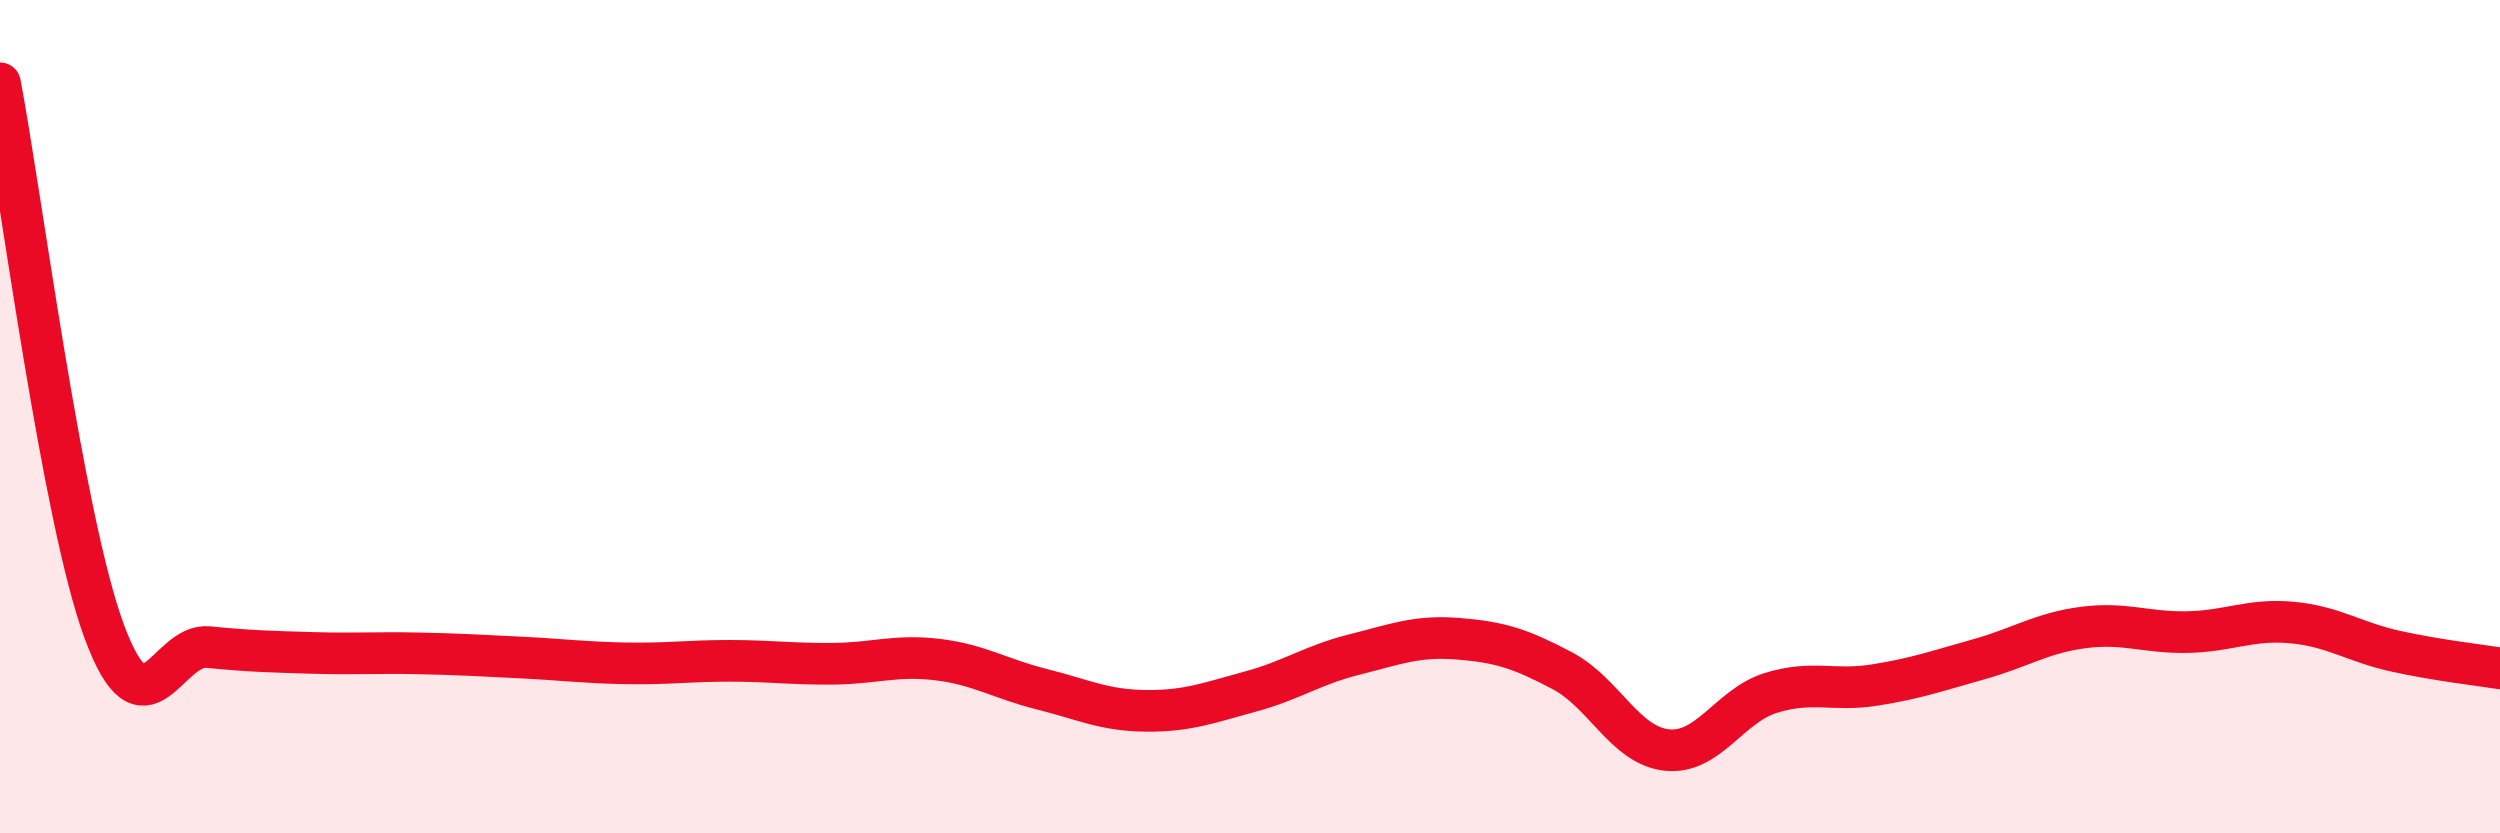
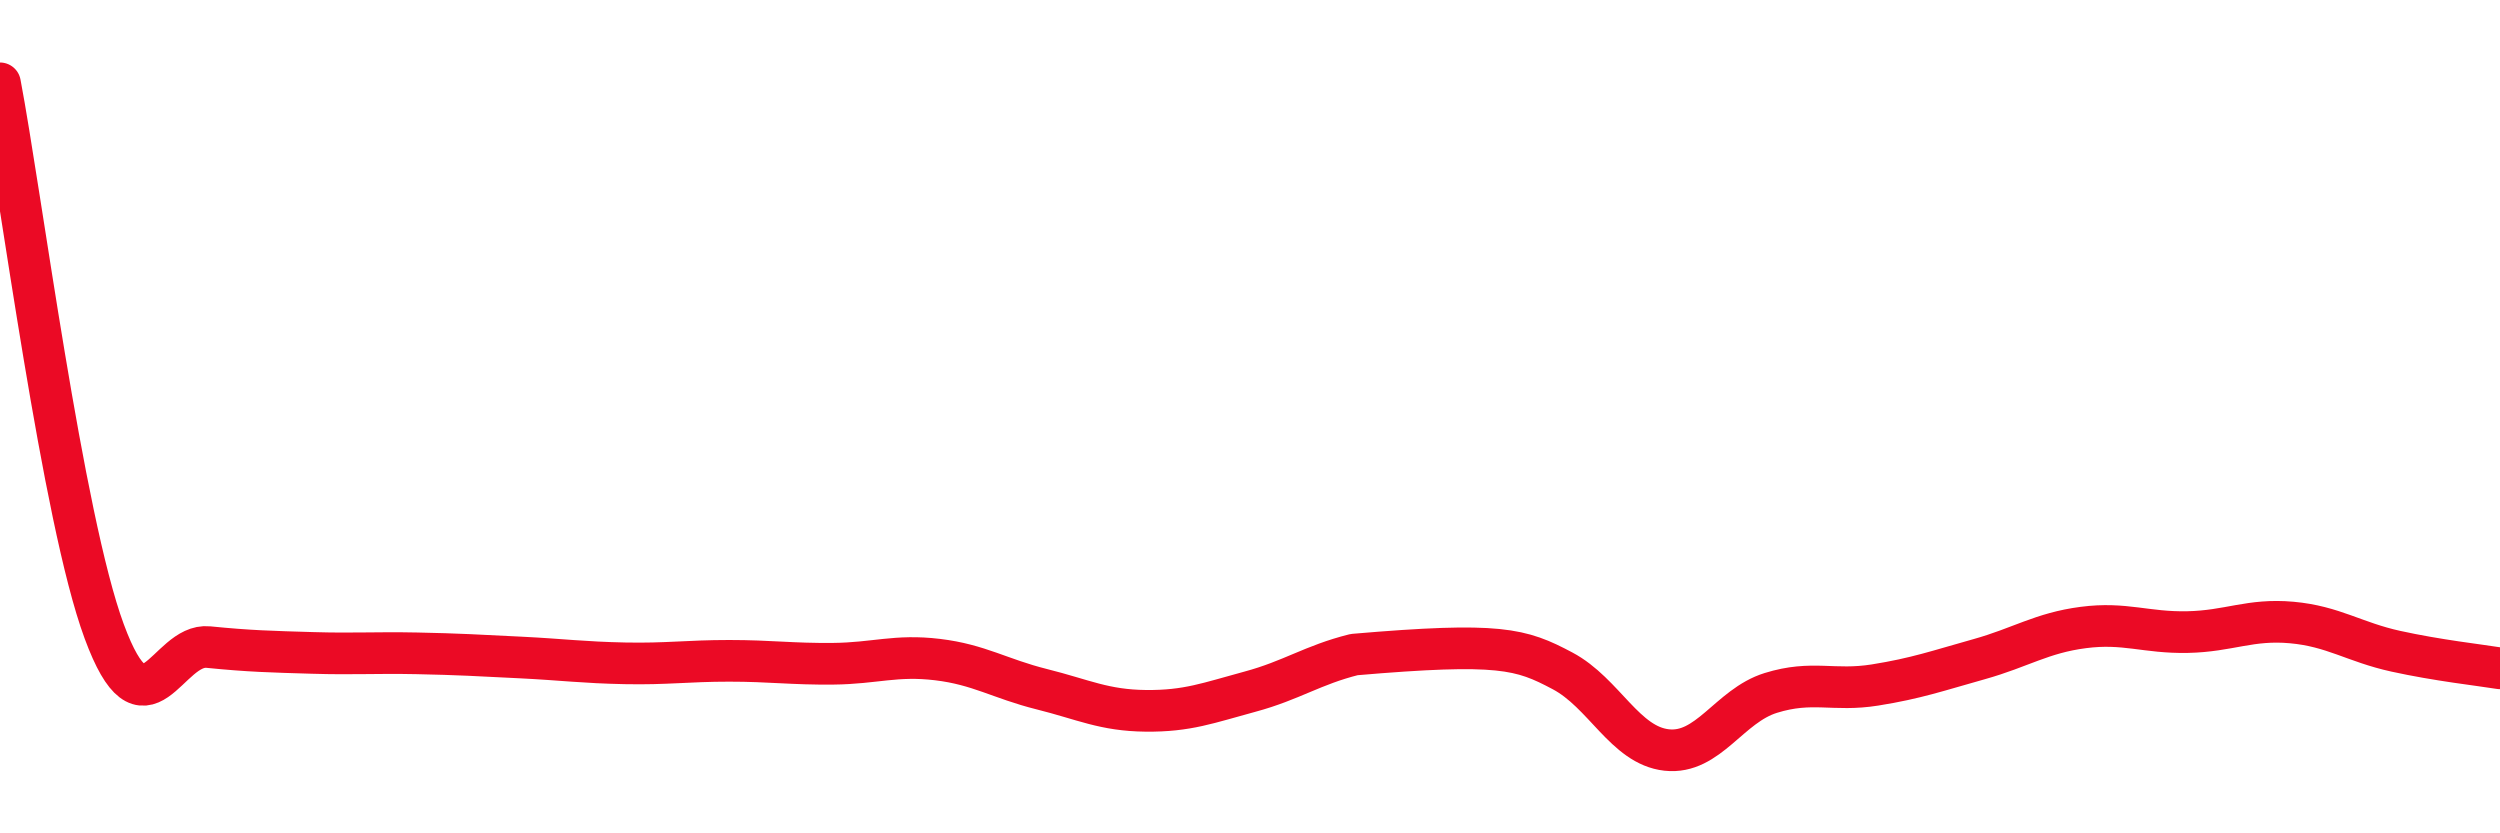
<svg xmlns="http://www.w3.org/2000/svg" width="60" height="20" viewBox="0 0 60 20">
-   <path d="M 0,2 C 0.5,4.63 1.5,12.44 2.5,15.15 C 3.5,17.86 4,15.43 5,15.53 C 6,15.63 6.5,15.64 7.5,15.67 C 8.5,15.7 9,15.66 10,15.68 C 11,15.7 11.5,15.73 12.5,15.78 C 13.5,15.83 14,15.9 15,15.92 C 16,15.94 16.5,15.86 17.5,15.86 C 18.5,15.86 19,15.94 20,15.93 C 21,15.92 21.5,15.71 22.5,15.83 C 23.5,15.95 24,16.29 25,16.54 C 26,16.79 26.5,17.05 27.5,17.06 C 28.5,17.07 29,16.87 30,16.6 C 31,16.33 31.5,15.96 32.5,15.71 C 33.5,15.46 34,15.25 35,15.33 C 36,15.41 36.5,15.57 37.5,16.1 C 38.5,16.63 39,17.89 40,18 C 41,18.11 41.5,16.94 42.5,16.63 C 43.5,16.32 44,16.6 45,16.44 C 46,16.28 46.5,16.1 47.5,15.82 C 48.5,15.54 49,15.19 50,15.06 C 51,14.93 51.5,15.19 52.5,15.17 C 53.5,15.15 54,14.85 55,14.94 C 56,15.03 56.5,15.41 57.5,15.63 C 58.5,15.85 59.5,15.96 60,16.04L60 20L0 20Z" fill="#EB0A25" opacity="0.1" stroke-linecap="round" stroke-linejoin="round" />
-   <path d="M 0,2 C 0.5,4.63 1.5,12.44 2.5,15.15 C 3.5,17.86 4,15.43 5,15.53 C 6,15.63 6.5,15.64 7.5,15.67 C 8.5,15.7 9,15.66 10,15.68 C 11,15.7 11.5,15.73 12.5,15.78 C 13.5,15.83 14,15.9 15,15.92 C 16,15.94 16.5,15.86 17.5,15.86 C 18.5,15.86 19,15.94 20,15.93 C 21,15.92 21.5,15.71 22.5,15.83 C 23.5,15.95 24,16.29 25,16.54 C 26,16.79 26.5,17.05 27.5,17.06 C 28.5,17.07 29,16.87 30,16.6 C 31,16.33 31.5,15.96 32.5,15.71 C 33.5,15.46 34,15.25 35,15.33 C 36,15.41 36.5,15.57 37.5,16.1 C 38.5,16.63 39,17.89 40,18 C 41,18.11 41.5,16.94 42.5,16.63 C 43.5,16.32 44,16.6 45,16.44 C 46,16.28 46.5,16.1 47.5,15.82 C 48.5,15.54 49,15.19 50,15.06 C 51,14.93 51.5,15.19 52.5,15.17 C 53.5,15.15 54,14.85 55,14.94 C 56,15.03 56.5,15.41 57.5,15.63 C 58.5,15.85 59.5,15.96 60,16.04" stroke="#EB0A25" stroke-width="1" fill="none" stroke-linecap="round" stroke-linejoin="round" />
+   <path d="M 0,2 C 0.5,4.63 1.5,12.44 2.5,15.15 C 3.5,17.86 4,15.43 5,15.53 C 6,15.63 6.5,15.64 7.5,15.67 C 8.5,15.7 9,15.66 10,15.68 C 11,15.7 11.5,15.73 12.5,15.78 C 13.5,15.83 14,15.9 15,15.92 C 16,15.94 16.5,15.86 17.5,15.86 C 18.5,15.86 19,15.94 20,15.93 C 21,15.92 21.5,15.71 22.5,15.83 C 23.5,15.95 24,16.29 25,16.54 C 26,16.79 26.5,17.05 27.5,17.06 C 28.5,17.07 29,16.87 30,16.6 C 31,16.33 31.5,15.96 32.5,15.71 C 36,15.41 36.5,15.57 37.5,16.1 C 38.5,16.63 39,17.89 40,18 C 41,18.11 41.5,16.94 42.5,16.63 C 43.5,16.32 44,16.6 45,16.44 C 46,16.28 46.5,16.1 47.5,15.82 C 48.5,15.54 49,15.19 50,15.06 C 51,14.93 51.5,15.19 52.5,15.17 C 53.5,15.15 54,14.85 55,14.94 C 56,15.03 56.5,15.41 57.5,15.63 C 58.5,15.85 59.5,15.96 60,16.04" stroke="#EB0A25" stroke-width="1" fill="none" stroke-linecap="round" stroke-linejoin="round" />
</svg>